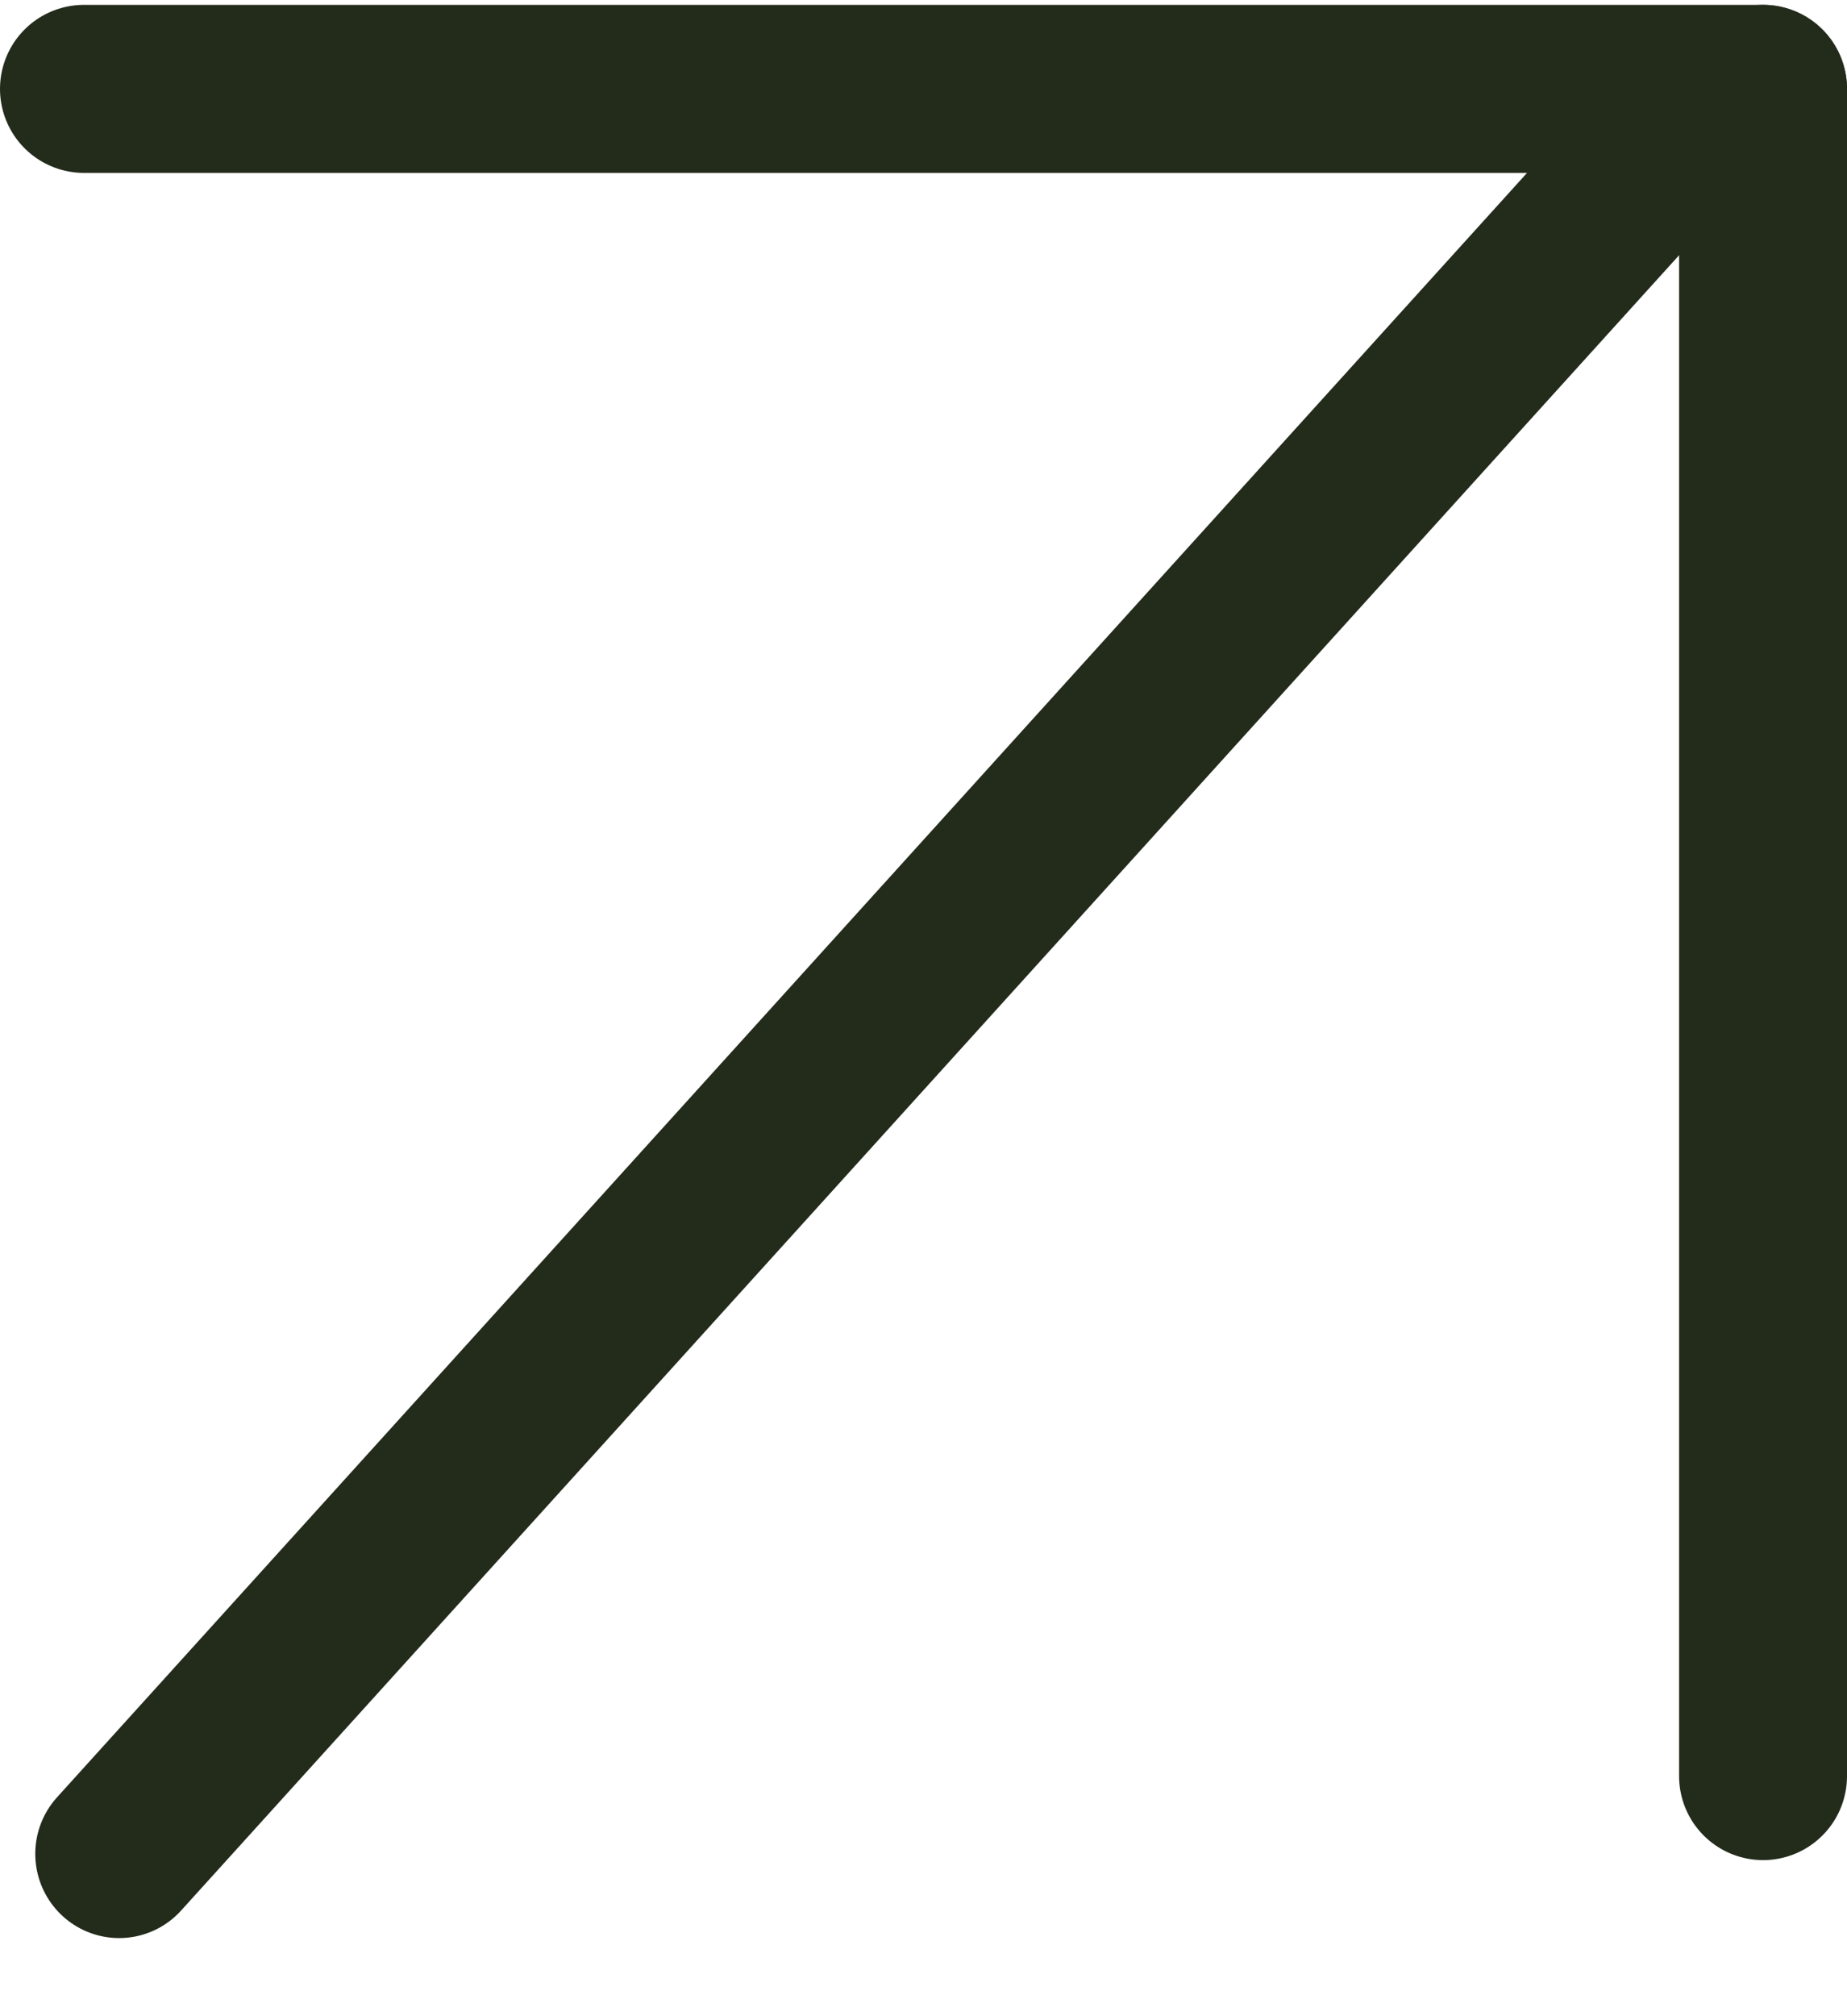
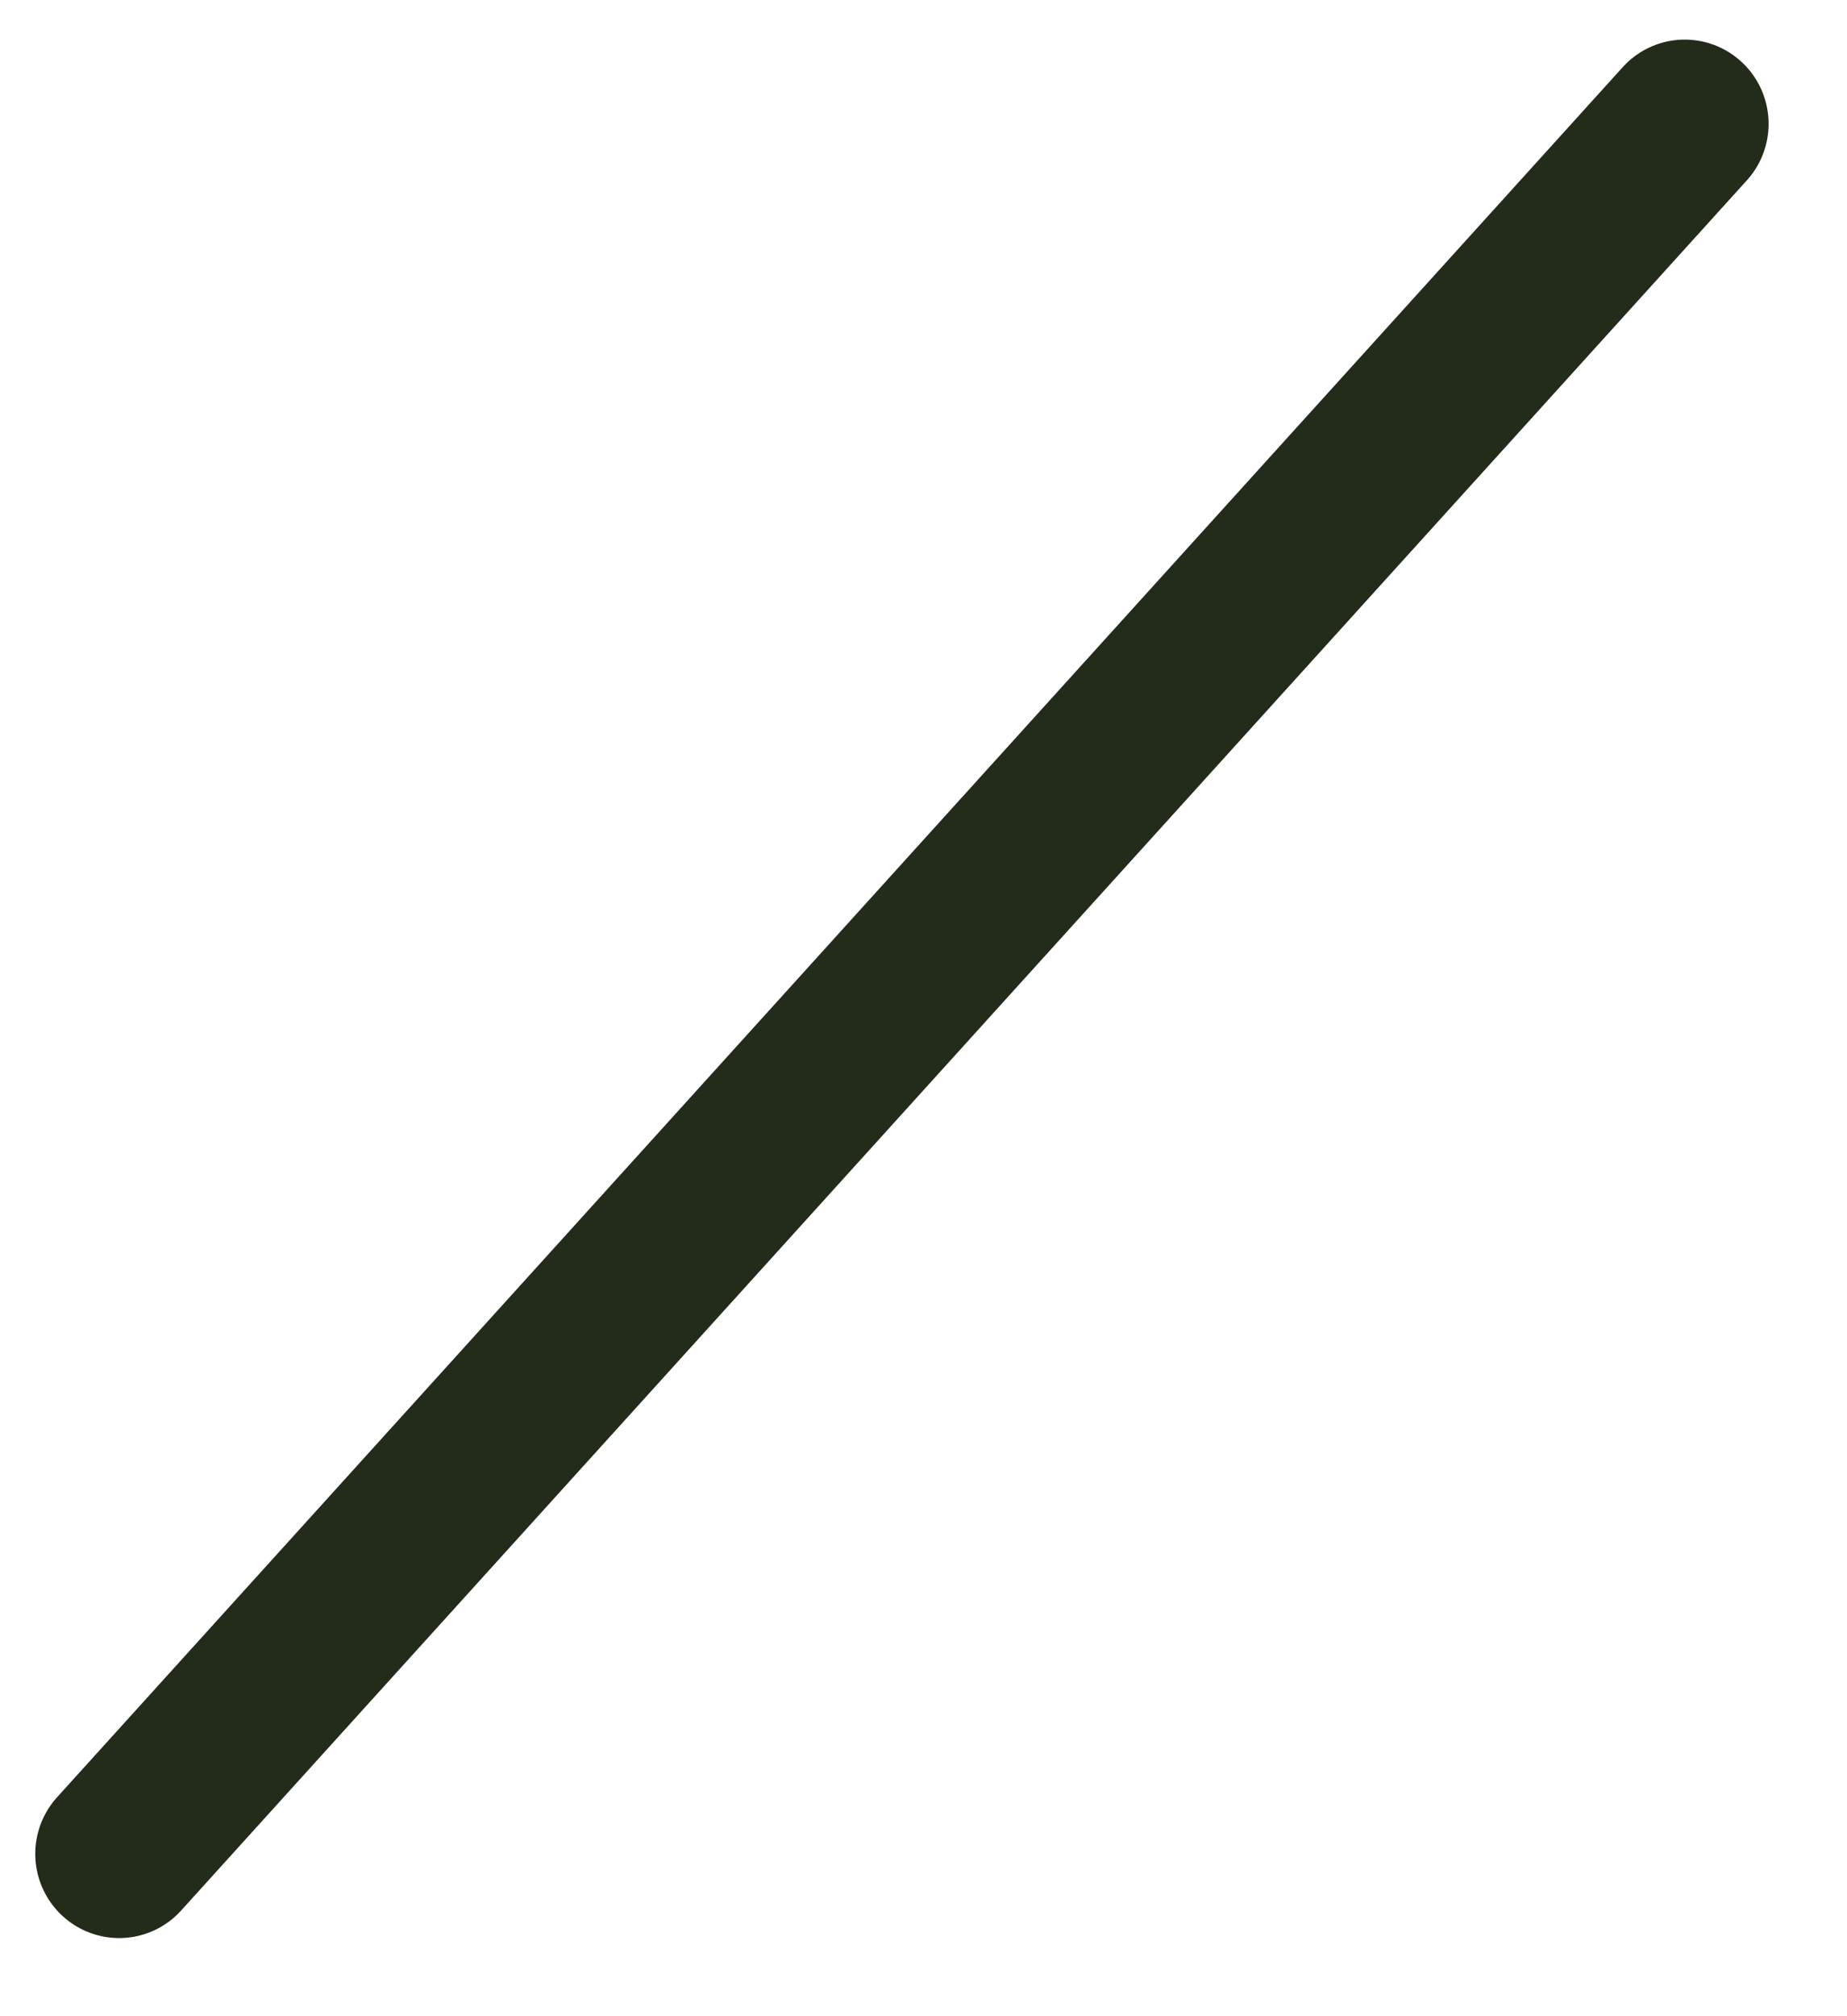
<svg xmlns="http://www.w3.org/2000/svg" width="11" height="12" viewBox="0 0 11 12" fill="none">
-   <line x1="10.5" y1="0.529" x2="10.5" y2="10.571" stroke="#232B1B" stroke-linecap="round" />
  <line x1="0.5" y1="-0.5" x2="14.397" y2="-0.5" transform="matrix(-0.671 0.741 -0.739 -0.674 10 0.029)" stroke="#232B1B" stroke-linecap="round" />
-   <line x1="10.5" y1="0.529" x2="0.5" y2="0.529" stroke="#232B1B" stroke-linecap="round" />
</svg>